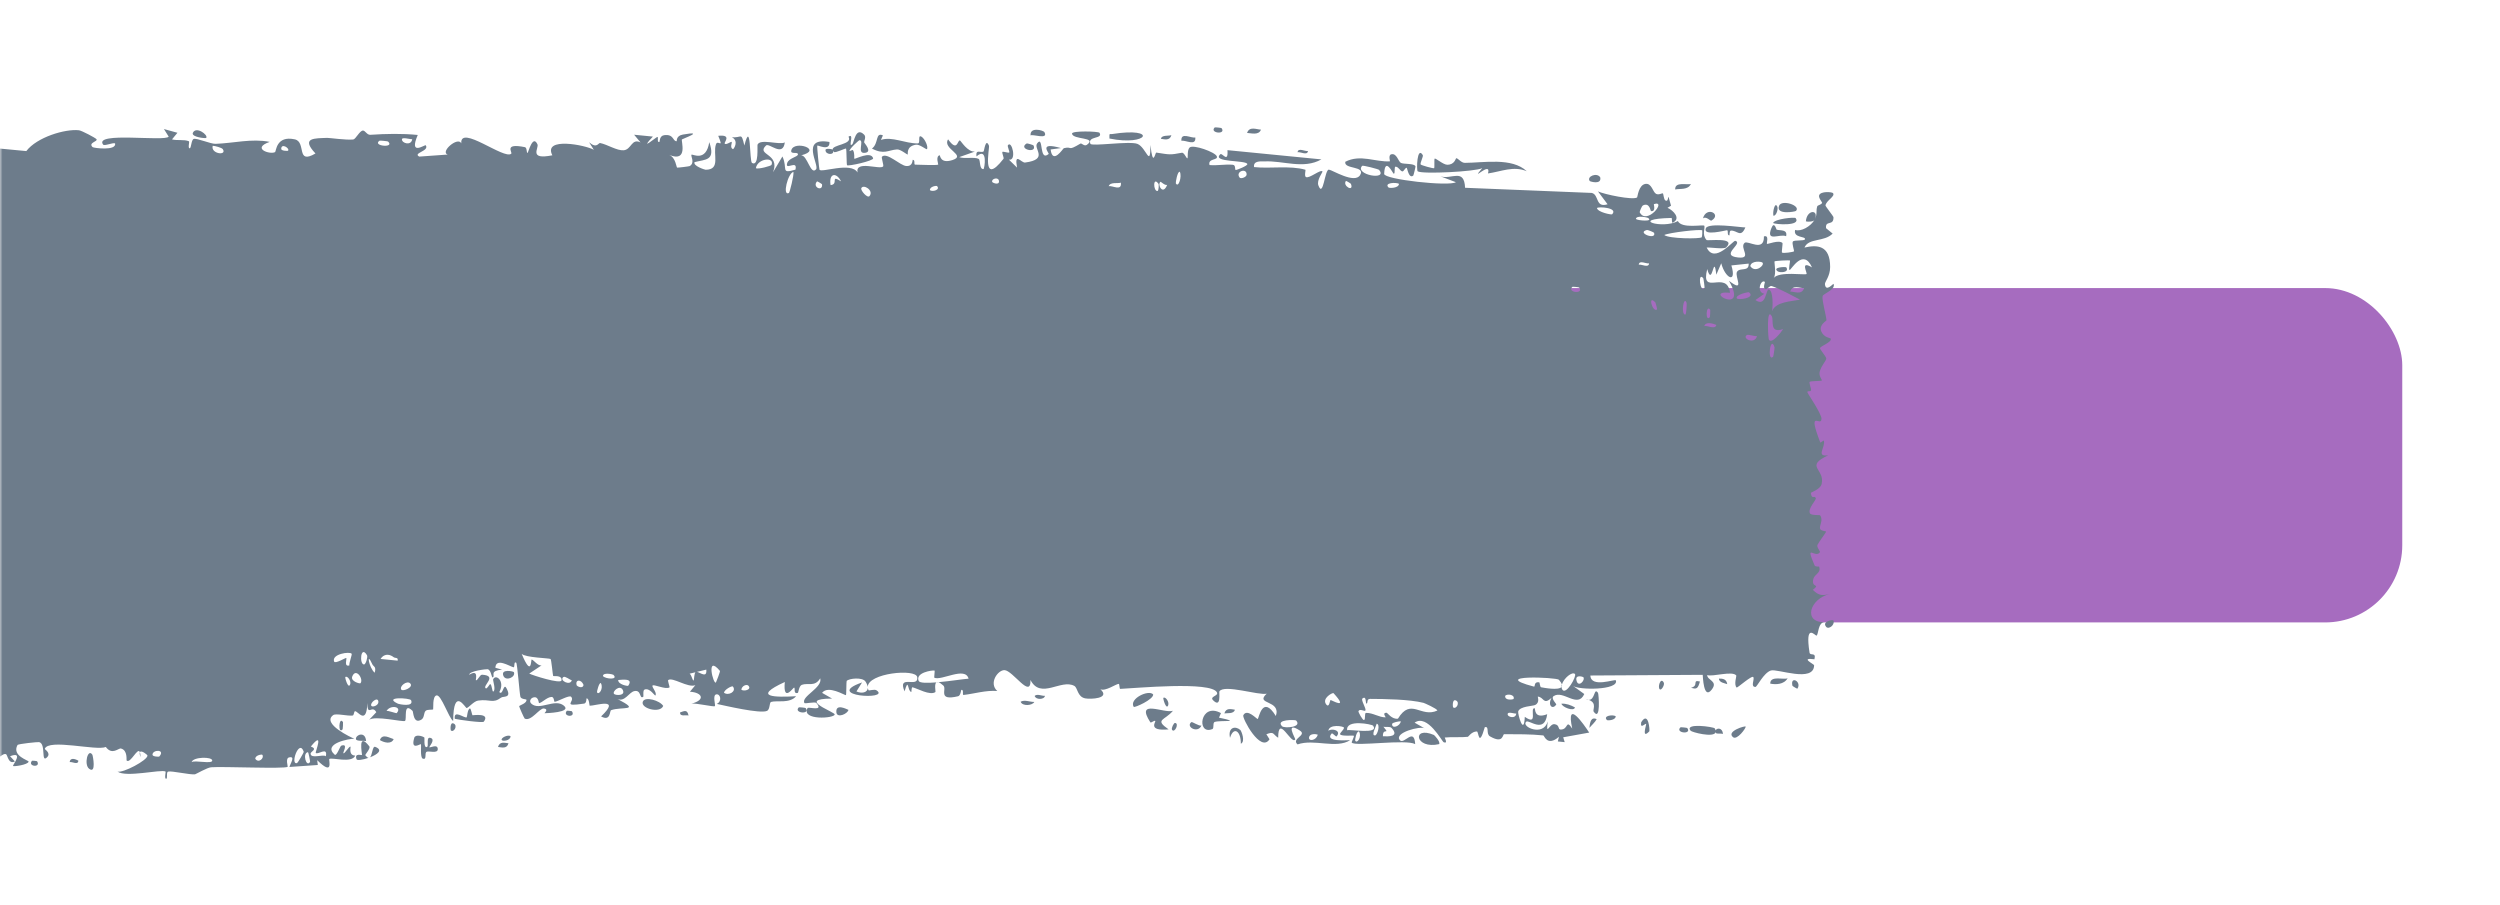
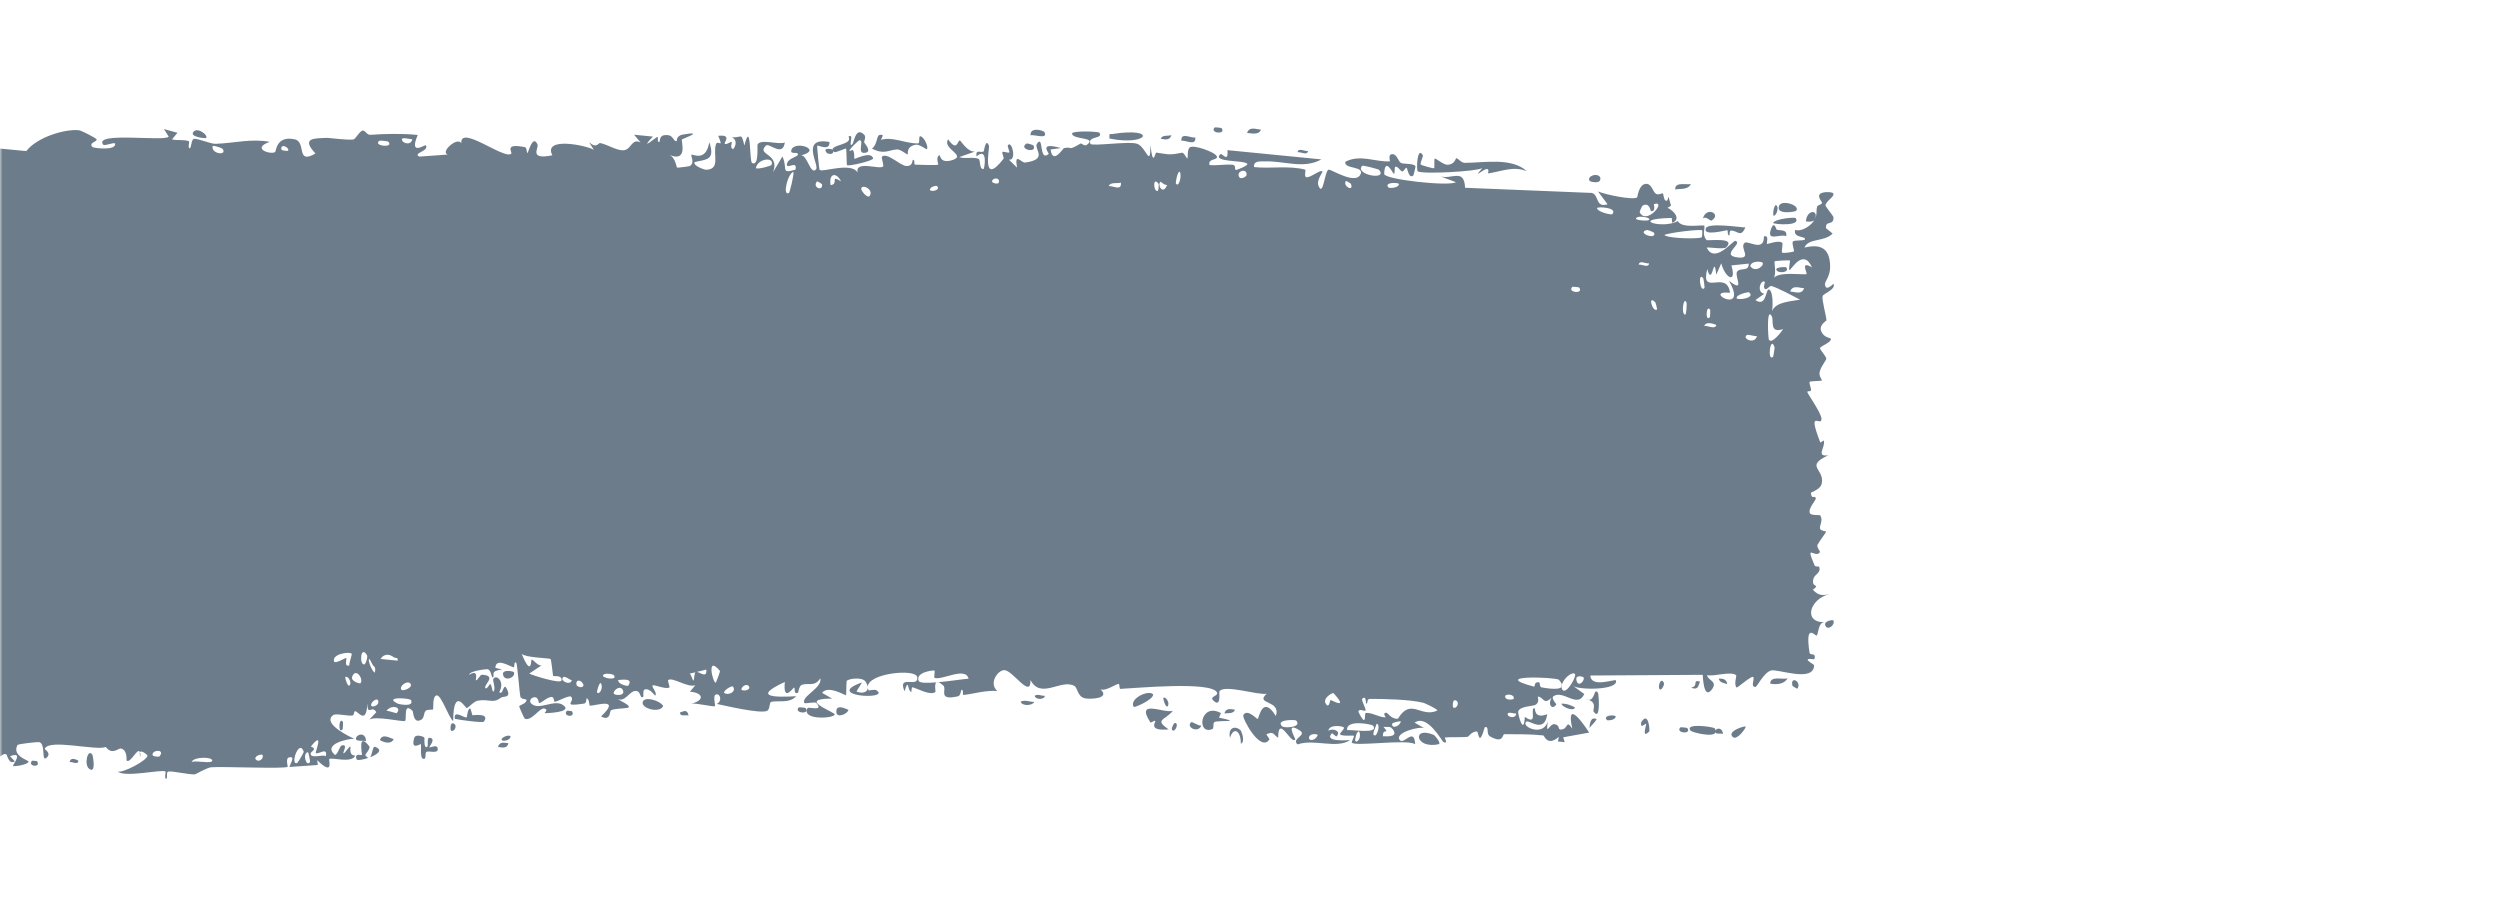
<svg xmlns="http://www.w3.org/2000/svg" width="486" height="176" viewBox="0 0 486 176" fill="none">
  <mask id="mask0_277_5972" style="mask-type:alpha" maskUnits="userSpaceOnUse" x="0" y="0" width="486" height="176">
    <rect width="486" height="176" rx="15" fill="white" />
  </mask>
  <g mask="url(#mask0_277_5972)">
-     <rect x="273" y="56" width="194" height="65" rx="15" fill="#A66CBF" />
    <path d="M-9.32 151.47C-9.075 151.306 -8.088 151.704 -7.661 151.635C-8.145 153.365 -10.205 152.064 -9.32 151.47ZM34.497 25.812C34.143 26.239 33.789 26.667 33.435 27.095C34.442 27.373 35.796 27.059 36.73 27.465C36.882 27.535 36.487 28.771 36.848 28.827C37.209 28.882 37.14 27.189 37.666 27.008C38.256 26.81 40.959 27.99 41.895 27.961C45.396 27.847 48.927 26.88 52.435 27.583C48.814 28.835 52.462 30.11 53.477 29.568C53.701 29.442 53.666 26.295 57.299 27.087C59.608 27.59 57.475 32.089 61.328 29.835C58.365 26.688 61.279 26.909 63.602 26.804C64.002 26.785 67.236 27.258 68.664 27.118C69.153 27.07 69.898 25.421 70.546 25.378C70.992 25.35 71.329 26.251 71.991 26.205C75.079 26.002 78.117 25.932 81.211 26.236C79.403 30.472 82.628 28.043 82.775 28.244C83.511 29.394 80.178 29.722 81.496 30.442C83.338 30.31 85.181 30.178 87.023 30.047C85.511 29.527 89.025 26.48 89.672 27.866C89.387 24.123 98.068 31.124 99.39 29.874C99.665 29.61 97.864 27.76 102.043 28.607C102.495 28.701 102.324 29.83 102.562 29.725C102.704 29.661 103.564 26.072 104.48 28.056C104.815 28.78 102.674 31.137 107.377 30.19C105.504 26.537 113.898 28.211 115.443 29.126C115.135 28.635 114.826 28.144 114.518 27.654C116.044 28.977 116.32 27.737 116.664 27.804C118.05 28.076 119.956 29.327 121.247 29.213C122.758 29.082 122.764 26.81 124.525 27.694C124.108 27.192 123.689 26.691 123.272 26.19C124.488 26.31 125.705 26.431 126.921 26.552C124.105 29.558 127.526 26.697 127.754 26.63C128.114 26.521 127.597 27.752 128.199 27.599C128.261 27.57 128.172 26.413 129.099 26.283C131.037 26.015 130.731 27.474 131.545 27.457C131.619 27.447 131.36 26.404 132.764 26.157C137.23 25.371 132.744 26.958 132.57 27.103C132.345 27.293 133.877 31.658 130.082 30.11C131.356 30.603 131.484 32.535 131.628 32.583C131.757 32.622 133.962 32.35 134.084 32.283C135.169 31.628 134.215 30.309 134.426 30.071C134.599 29.881 137.258 31.601 137.882 27.63C139.154 31.292 137.15 30.957 135.016 31.52C134.705 32.271 137.044 33.001 137.171 33C140.194 32.993 138.521 29.982 139.182 28.056C139.529 27.048 140.76 29.103 139.623 26.401C142.365 26.117 140.704 27.68 140.88 27.913C141.147 28.254 142.107 27.48 142.228 27.583C142.404 27.736 141.791 28.671 142.486 29C142.602 29.048 143.722 27.439 142.277 26.67C144.208 26.899 144.05 25.526 144.704 28.291C146.034 23.06 145.669 31.384 146.192 31.677C147.584 32.449 147.18 28.342 147.254 28.142C147.761 26.859 151.613 28.269 152.568 27.678C152.192 30.636 149.513 27.709 148.914 28.283C146.917 30.193 151.729 29.763 150.278 33.481C150.886 32.46 151.495 31.438 152.103 30.417C153.217 32.807 151.636 33.85 154.637 32.977C155.127 30.914 152.515 33.302 153.039 31.677C153.348 30.724 155.088 30.518 155.122 30.016C155.156 29.411 153.585 30.128 153.832 29.197C154.373 27.189 160.108 29.101 155.742 30.197C156.96 30.163 157.588 34.158 158.644 32.913C159.325 32.104 155.486 26.587 161.248 27.599C161.371 29.485 158.944 28.156 158.881 28.3C158.793 28.512 159.231 32.767 159.307 32.977C159.575 33.669 165.461 31.388 166.705 33.528C166.213 31.067 171.152 33.089 171.69 32.339C171.834 32.132 171.298 30.625 171.451 30.465C172.406 29.515 174.99 32.206 176.189 32.276C177.528 32.355 177.36 31.056 177.435 31.056C178.025 31.128 177.554 32.01 177.914 32.008C178.459 32.004 182.203 32.184 182.393 32C182.448 31.943 181.837 30.455 182.653 30.173C182.794 30.128 182.707 31.887 185.123 31.126C188.035 30.21 183.101 28.933 184.311 27.087C186.181 29.716 186.121 27.111 186.628 27.316C186.804 27.391 188.111 29.605 189.53 29.465C188.511 29.825 187.492 30.184 186.474 30.543C187.475 30.931 189.421 30.451 190.246 30.89C190.649 31.104 190.317 32.923 191.191 32.874C191.377 32.852 192.113 28.421 189.822 30.409C189.639 28.827 190.73 29.857 191.235 29.409C191.312 29.332 191.614 26.698 192.259 28.339C192.414 28.744 190.726 36.458 195.08 30.874C195.22 30.694 194.733 29.728 194.87 29.527C194.966 29.393 196.074 29.782 196.197 29.646C196.323 29.499 195.787 28.444 195.937 28.236C196.703 27.168 197.709 31.35 196.128 31.031C196.656 31.548 197.185 32.066 197.713 32.583C197.147 29.43 198.543 31.696 199.274 31.599C203.96 30.978 200.822 28.927 201.628 27.866C202.924 26.163 201.934 31.559 203.857 29.938C204.035 29.786 201.71 27.495 206.25 28.787C205.58 28.877 204.91 28.967 204.24 29.056C204.626 32.102 206.656 28.852 206.815 28.804C208.598 28.385 207.393 29.483 210.04 27.913C210.277 27.772 210.791 28.525 211.297 28.15C213.393 26.603 208.532 27.211 208.399 25.977C208.337 25.372 213.564 25.524 213.743 25.812C214.505 27.085 211.374 26.372 211.971 27.953C212.191 28.514 219.639 27.362 221.134 27.977C222.858 28.693 223.635 32.827 223.646 28.182C224.132 32.742 224.563 29.63 224.783 29.661C227.45 30.083 227.455 30.13 229.742 29.694C230.247 29.599 230.674 30.981 230.853 30.748C230.956 30.607 230.762 29.126 231.272 28.669C231.979 28.044 236.232 29.567 236.548 30.386C236.864 31.204 234.751 30.741 235.13 32.087C236.658 32.223 238.125 31.89 239.663 32.031C240.302 32.094 239.974 33.036 240.25 33.055C240.368 33.066 242.575 32.237 242.481 31.89C242.262 31.082 235.448 31.625 237.242 29.977C237.589 29.659 238.811 31.828 238.616 29.19C244.705 29.788 250.793 30.386 256.882 30.985C253.384 32.959 249.447 31.193 245.783 31.378C245.281 31.401 243.583 31.147 243.789 32.481C246.905 32.826 250.779 32.131 253.771 33C253.866 33.029 253.515 34.227 253.874 34.417C254.545 34.771 256.727 32.839 257.094 33.339C257.155 33.457 255.915 35.036 256.292 36.039C257.262 38.616 257.508 32.909 258.342 32.977C258.987 33.032 263.319 35.79 264.397 34.047C265.544 32.189 261.205 32.968 261.525 31.449C264.462 29.922 267.435 31.552 270.21 31.363C270.259 31.358 269.835 30.167 270.454 30C271.531 29.71 271.815 31.399 272.339 31.669C272.905 31.957 274.904 31.715 275.172 32.331C275.205 32.416 274.801 34.083 274.739 34.134C273.868 34.824 273.558 32.65 273.479 32.622C273.181 32.541 272.889 33.372 272.617 33.323C272.17 33.241 271.923 32.47 271.333 32.401C270.926 32.352 271.318 33.831 270.926 33.764C270.781 33.731 269.227 30.356 269.082 33.803C269.037 34.89 281.751 36.287 283.022 35.417C282.023 35.037 281.023 34.657 280.024 34.278C282.178 34.968 284.632 32.593 284.813 36.504C293.021 36.837 301.229 37.171 309.438 37.504C310.903 37.851 310.1 40.472 312.512 39.709C311.889 38.874 311.265 38.04 310.642 37.205C311.878 37.791 317.355 38.934 318.241 38.394C318.356 38.319 318.516 35.952 319.884 35.748C321.098 35.569 321.293 37.344 321.942 37.685C322.487 37.965 323.099 37.501 323.261 37.599C323.385 37.677 323.434 38.764 323.732 38.953C324.675 39.539 323.912 36.48 324.848 39.992C324.62 40.126 324.392 40.26 324.164 40.394C325.302 40.902 326.856 42.497 325.181 43.283C324.893 43.419 325.14 42.369 324.925 42.37C316.508 42.566 323.229 44.609 326.179 42.977C326.937 44.533 331.182 43.583 331.323 43.89C331.519 44.334 330.793 45.579 331.745 46.654C331.949 46.88 337.621 46.009 335.577 48.078C335.155 48.505 332.435 48.057 331.778 48.118C333.322 51.418 336.941 46.69 337.348 46.811C338.988 47.325 334.194 49.671 337.892 50.055C340.735 50.349 338.066 48.145 339.159 47.204C339.774 46.677 342.992 49.104 342.904 45.96C344.009 45.625 343.363 47.29 343.499 47.409C343.635 47.513 345.804 46.574 346.509 47.236C346.593 47.322 346.326 48.95 346.413 49.086C346.585 49.315 348.68 48.988 348.764 48.85C348.816 48.751 348.319 47.324 348.523 46.977C348.763 46.577 350.777 46.913 350.889 46.504C351.046 45.886 348.558 46.292 348.973 44.693C350.119 45.095 351.988 44.028 352.745 42.74C352.56 43.108 351.448 43.161 351.062 43.031C351.243 40.688 353.63 40.72 352.814 42.574C353.333 41.579 352.979 41.05 353.272 40.111C353.348 39.872 354.084 39.823 354.227 39.417C354.244 39.336 353.485 38.453 353.637 37.977C353.913 37.117 356.148 37.31 356.331 37.535C356.846 38.175 355.023 38.948 354.871 39.937C354.85 40.088 356.397 42.023 356.423 42.196C356.513 44.032 354.789 42.71 354.986 44.362C355.413 44.711 355.839 45.06 356.266 45.409C354.62 47.083 351.577 46.223 350.792 48.126C353.231 47.56 355.785 47.627 355.779 51.913C355.778 53.718 354.726 54.776 354.766 55.236C354.921 56.878 356.382 55.094 356.436 55.181C356.48 55.281 356.5 55.379 356.5 55.474C356.499 56.435 354.418 57.127 354.314 57.566C354.138 58.346 355.064 61.556 355.064 62.267C355.031 62.409 353.549 63.17 354.049 64.409C354.555 65.661 355.853 65.689 355.898 65.819C356.146 66.567 353.875 67.25 353.808 67.692C353.773 67.917 354.992 69.29 355.027 69.685C355.057 70.081 354.131 70.946 353.766 72.196C353.494 73.126 354.286 73.838 354.147 73.984C354.044 74.08 351.903 74.065 351.797 74.228C351.64 74.469 352.142 75.58 352.068 75.858C351.965 76.257 351.272 75.856 351.362 76.267C351.43 76.573 354.116 80.401 354.099 81.424C354.068 83.168 351.224 79.155 353.87 86.038C353.889 86.083 354.533 85.594 354.551 85.637C354.948 86.903 352.883 88.851 355.408 88.511C350.711 90.71 354.824 91.133 354.129 94.07C353.861 95.198 352.042 95.663 352.031 95.833C352.208 97.265 352.788 96.155 352.985 96.857C353.094 97.249 351.465 98.763 351.831 99.746C352.021 100.253 353.749 100.073 353.821 100.172C354.506 101.104 353.667 102.109 353.817 102.771C353.918 103.214 354.961 103.249 354.988 103.329C355.032 103.496 353.615 105.29 353.319 105.92C353.096 106.405 353.936 107.164 353.781 107.376C352.838 108.641 350.831 105.416 352.765 109.936C352.883 110.212 353.611 110.101 353.636 110.155C354.088 111.437 352.741 111.548 352.5 112.597C352.086 114.404 354.022 113.396 352.412 114.667C353.62 115.849 354.293 115.8 355.706 115.471C351.793 116.39 350.412 121.069 354.757 120.951C353.375 120.878 353.528 123.518 353.115 123.565C352.859 123.59 350.855 120.966 351.773 126.857C351.889 127.592 353.106 126.657 352.725 128.163C349.805 127.779 352.66 129.12 352.666 129.32C352.628 132.79 345.49 129.949 344.263 130.345C342.839 130.804 341.574 133.537 341.265 133.541C340.247 133.542 341.092 132.154 340.864 131.644C340.634 131.138 337.739 133.796 337.594 133.652C337.033 133.065 337.602 131.419 337.544 131.336C336.849 130.328 332.961 131.617 331.873 131.235C331.907 132.301 334.092 132.386 332.728 134.1C331.139 136.098 331.048 131.394 331.007 131.187C323.728 131.231 316.448 131.276 309.169 131.32C309.26 133.824 314.019 131.936 314.127 132.266C314.762 134.217 306.723 134.181 305.736 133.297C306.486 133.838 307.235 134.378 307.984 134.919C306.705 137.797 303.874 134.058 302.023 135.328C301.426 135.74 302.574 136.851 302.55 136.927C301.878 138.045 300.8 137.183 301.606 135.683C299.966 137.12 300.206 135.534 298.947 135.415C298.882 135.41 299.423 136.571 298.427 137.053C297.96 137.278 295.472 137.281 295.139 138.297C295.002 138.725 296.264 143.228 296.42 139.352C299.126 141.241 297.284 137.586 298.336 137.675C298.497 137.695 298.127 139.858 300.774 138.84C300.27 142.741 297.222 139.825 296.698 140.297C295.621 141.268 300.062 143.282 300.877 140.241C300.496 143.286 301.192 140.652 302.183 140.777C303.266 140.913 302.794 141.819 303.38 141.824C304.984 141.847 304.319 139.699 305.642 141.636C304.353 135.638 307.905 140.844 308.94 142.415C307.256 142.72 305.571 143.024 303.887 143.328C303.983 143.643 304.08 143.959 304.176 144.274C303.732 144.229 303.288 144.184 302.845 144.14C302.916 143.838 302.987 143.535 303.058 143.234C300.77 145.196 300.212 142.99 300.025 142.966C297.624 142.71 294.85 142.729 292.422 142.722C292.058 142.721 292.307 144.684 289.652 143.148C288.806 142.658 289.605 141.131 288.646 141.36C287.445 145.508 287.467 142.202 287.11 142.194C286.086 142.195 285.459 143.223 285.364 143.234C284.099 143.394 282.245 143.222 280.855 143.375C280.828 143.391 281.551 144.666 280.648 144.289C280.331 144.155 277.486 138.712 274.999 140.485C275.646 140.853 276.293 141.221 276.939 141.588C276.178 141.075 270.849 142.447 272.152 143.903C272.951 144.794 274.901 141.286 275.115 144.659C273.341 143.65 263.547 145.159 262.784 144.375C262.679 144.263 263.327 143.17 263.182 143.029C263.069 142.923 260.826 143.182 260.527 142.762C260.35 142.512 261.341 141.841 261.261 141.446C261.19 141.165 258.389 140.697 258.229 142.069C258.917 141.518 260.85 141.999 259.836 143.155C259.705 143.298 259.03 142.415 258.871 142.596C257.401 144.277 261.795 143.874 262.476 143.888C259.715 145.636 255.445 143.575 252.246 144.714C250.954 143.572 254.162 142.968 252.7 142.022C249.67 140.063 251.888 143.593 251.799 143.745C251.045 144.897 248.478 138.724 248.477 143.423C247.377 142.716 247.733 142.123 246.181 142.737C246.385 143.063 246.589 143.389 246.793 143.714C245.07 146.436 241.423 139.569 241.696 139.045C242.431 137.643 244.331 139.83 244.493 139.777C244.734 139.697 245.397 134.932 248.024 139.194C249.1 135.996 243.859 137.036 246.244 134.856C244.633 135.213 238.009 132.988 237.055 134.392C236.941 134.575 237.471 137.761 235.834 136.14C235.057 135.367 236.931 135.33 236.575 134.604C235.48 132.376 220.599 133.801 217.773 133.919C217.589 133.923 217.656 132.933 217.476 132.943C216.921 132.971 214.903 134.445 213.912 133.99C215.966 135.821 211.978 135.963 210.963 135.762C209.423 135.455 209.519 133.714 208.854 133.344C206.289 131.917 202.316 136.05 200.324 132.187C200.433 136.02 196.879 130.308 195.262 130.274C193.995 130.246 192.158 132.783 193.867 134.328C191.681 134.152 189.379 134.867 187.328 135.1C186.989 135.139 187.456 134.007 186.878 134.109C186.825 134.126 186.753 135.236 186.256 135.352C182.156 136.32 184.15 133.96 183.384 133.266C182.955 132.877 182.638 132.684 182.405 132.62C184.795 132.403 187.552 131.966 188.289 131.935C187.66 129.482 182.991 132.406 181.624 131.746C181.577 131.718 181.741 130.377 181.694 130.361L181.691 130.361C181.179 130.257 177.915 130.756 178.587 132.368C178.768 132.799 180.27 132.798 182.051 132.652C181.569 132.954 181.929 134.469 181.844 134.533C180.812 135.282 178.284 133.804 177.388 133.605C177.183 133.561 177.198 134.531 177.164 134.533C176.349 134.313 176.683 131.542 175.847 134.4C174.37 130.946 178.614 133.886 178.315 131.644C178.086 129.917 168.659 130.844 168.687 133.565C168.654 133.274 168.524 132.913 168.258 132.502C167.668 131.589 165.045 131.875 164.592 132.376C164.516 132.478 164.546 135.115 164.451 135.14C164.214 135.2 161.007 133.13 159.81 134.691C160.456 135.061 161.103 135.431 161.75 135.801C158.088 135.822 158.39 136.514 159.514 137.251L159.749 137.4C159.814 137.407 159.877 137.507 159.939 137.518C160.948 138.101 162.241 138.664 162.261 138.872C162.332 139.667 155.708 140.109 156.982 137.659C157.16 137.325 160.226 138.415 158.708 136.667C158.442 136.361 156.475 136.859 156.37 136.667C155.678 135.386 159.977 133.685 159.452 131.864C158.409 133.597 157.069 132.685 155.872 133.132C155.327 133.334 155.193 134.658 155.126 134.683C154.122 135.028 154.686 133.641 154.351 133.675C154.171 133.699 152.191 136.653 152.565 132.58C146.045 135.576 150.762 135.573 154.762 135.344C153.498 136.827 151.02 136.11 149.908 136.454C149.509 136.579 149.746 137.938 149.072 138.21C147.685 138.769 141.062 137.208 139.337 136.84C140.396 136.36 140.087 134.88 139.27 134.982C138.452 135.085 139.138 137.061 138.979 137.274C138.812 137.484 135.261 136.631 134.42 136.792C137.207 136.069 136.544 134.623 134.117 134.47C134.472 134.045 134.826 133.62 135.181 133.194C133.744 133.792 130.723 131.541 129.892 132.21C129.761 132.318 130.23 133.56 130.156 133.62C129.428 134.148 126.949 132.882 126.833 133.305C126.735 133.657 127.792 134.698 127.4 135.21C127.319 135.318 126.299 133.641 125.295 134.053C124.922 134.205 125.146 135.378 125.053 135.446C124.271 136.011 124.732 134.034 123.303 134.352C122.256 134.587 121.476 136.52 120.028 135.88C124.78 138.343 120.786 137.314 118.799 138.061C118.48 138.18 118.753 140.311 116.851 139.274C120.899 135.421 115.697 137.236 114.632 137.194C114.574 137.181 114.553 135.777 114.031 135.754C113.987 135.755 114.05 136.705 113.565 136.778C108.964 137.464 111.905 136.391 111.031 135.454C110.658 135.056 108.422 136.398 107.819 136.431C107.681 136.434 107.744 135.448 107.208 135.486C106.259 135.557 105.409 136.607 104.783 136.691C104.71 136.693 104.707 135.139 103.521 135.644C103.187 135.785 102.812 136.338 103.286 136.785C104.858 138.257 107.84 135.709 109.616 137.179C111.236 138.517 106.127 138.644 105.861 138.652C105.768 138.654 106.76 137.882 105.748 137.73C104.882 137.603 103.301 140.292 102.011 139.706C101.911 139.66 100.884 137.386 100.93 137.25C100.973 137.153 102.555 136.658 102.325 135.998C102.298 135.923 101.292 135.938 101.161 135.446C101 134.848 100.566 128.979 100.352 128.832C99.801 128.469 100.159 129.807 99.803 129.714C99.038 129.518 96.386 127.783 96.3 129.817C96.738 129.937 97.176 130.058 97.614 130.179C95.177 130.388 96.216 131.254 95.87 131.636C95.498 132.048 95.603 130.26 94.781 130.092C94.603 130.055 91.165 130.429 91.227 131.179C93.128 129.985 92.423 132.195 92.511 132.235C92.844 132.378 93.269 131.139 93.716 131.163C96.859 131.357 93.69 133.313 94.432 133.817C94.687 133.986 95.196 132.928 95.305 132.983C95.656 133.159 95.663 134.543 95.897 134.431C96.445 134.171 95.807 132.216 95.849 132.109C96.338 130.882 98.259 132.408 97.064 134.541C97.781 135.31 97.865 132.718 98.434 133.754C99.564 135.806 97.87 135.279 97.411 135.62C95.765 136.849 95.275 135.854 92.944 136.194C92.105 136.315 91.111 137.574 90.722 137.644C90.476 137.687 88.159 133.305 88.091 140.163C87.19 139.499 85.777 134.98 84.85 135.187C84.017 135.375 84.282 137.802 84.204 137.896C84.085 138.043 83.077 137.852 82.736 138.195C82.337 138.6 82.537 139.526 81.903 139.903C80.327 140.84 80.368 138.363 80.206 138.202C78.325 136.342 79.149 139.865 78.731 140.148C78.342 140.407 72.899 139.052 71.753 139.943C72.219 139.447 72.685 138.95 73.151 138.454C72.317 136.91 71.433 139.429 71.417 136.659C71.248 141.131 69.526 138.143 69.008 138.258C68.804 138.306 68.82 139.067 68.564 139.1C67.567 139.233 65.319 138.627 64.778 139.014C62.441 140.677 68.417 143.443 68.891 143.611C67.947 143.562 62.617 144.564 65.067 146.714C65.446 147.046 66.117 145.045 66.33 144.966C67.77 144.451 66.638 146.245 66.751 146.415C66.944 146.689 67.891 144.957 68.141 145.163C68.224 145.23 67.687 146.853 69.061 146.887C68.385 148.461 64.524 147.179 64.018 147.549C63.838 147.683 64.967 151.044 61.664 147.778C61.702 148.09 61.741 148.402 61.779 148.714C59.94 148.843 58.1 148.971 56.26 149.1C56.46 148.38 57.492 146.935 56.191 147.241C55.443 147.419 55.997 149.022 55.929 149.069C55.257 149.51 43.361 148.977 41.055 149.155C40.27 149.213 38.084 150.501 37.917 150.525C36.92 150.653 33.393 149.816 32.688 149.997C32.248 150.114 32.665 151.454 32.273 151.391C31.908 151.33 32.285 150.038 32.178 149.982C31.28 149.512 24.456 151.211 22.836 149.989C23.826 150.356 28.767 147.769 28.668 146.856C28.645 146.729 27.446 145.746 27.198 146.226C26.789 145.105 25.384 148.518 24.619 147.848C24.533 147.771 24.873 145.856 23.509 145.509C23.039 145.391 21.808 146.883 20.57 145.21C18.777 146.014 9.351 143.531 8.704 145.588C8.685 145.697 10.012 146.405 9.116 147.249C7.924 148.371 8.994 144.592 7.605 144.266C7.394 144.216 3.532 144.598 3.403 144.832C2.233 146.954 5.61 147.814 5.563 148.061C5.444 148.681 2.643 149.057 2.524 148.911C2.416 148.759 4.704 145.947 1.954 147.013C2.269 147.349 2.584 147.685 2.899 148.021C1.606 148.675 1.482 146.73 1.169 146.612C0.195 146.235 -0.859 149.189 -2.42 145.541C-2.833 144.573 -2.148 143.497 -2.199 143.352C-2.695 142.049 -3.328 145.535 -4.073 142.935C-4.129 142.741 -2.395 141.183 -5.427 141.179C-5.218 141.428 -5.009 141.678 -4.801 141.927C-5.228 142.484 -8.3 142.814 -8.713 142.683C-9.919 142.298 -8.867 140.508 -10.08 140.722C-9.302 143.175 -12.99 143.495 -12.778 141.384C-13.294 144.035 -16.426 141.99 -17.899 141.927C-18.828 141.889 -20.723 143.045 -21.02 142.911C-21.379 142.745 -21.27 140.936 -21.92 140.533C-22.105 140.419 -24.039 141.744 -25.736 139.871C-26.065 139.508 -26.756 136.442 -26.145 135.675C-25.098 134.363 -23.118 136.835 -23.143 135.022C-23.173 133.082 -25.84 134.235 -26.558 133.982C-29.87 132.811 -27.958 130.749 -28.043 130.124C-28.264 128.608 -30.073 128.654 -30.149 128.518C-30.462 127.912 -29.18 126.711 -29.16 125.785C-29.137 124.58 -30.882 122.405 -30.485 121.998C-29.917 121.421 -28.314 123.234 -28.212 123.148C-26.889 121.978 -28.703 119.194 -29.203 117.825C-29.355 117.405 -28.751 116.713 -28.876 116.589C-30.794 114.716 -29.281 120.503 -30.557 120.116C-31.694 119.772 -30.233 117.945 -30.273 117.841C-30.33 117.73 -31.691 117.63 -31.904 116.983C-32.009 116.658 -28.471 113.098 -28.619 111.502C-29.748 111.854 -30.877 112.206 -32.006 112.558C-32.094 110.478 -30.473 112.006 -30.303 111.794C-29.965 111.364 -30.907 110.31 -30.866 109.652C-30.844 109.232 -29.739 107.74 -30.738 107.124C-31.082 106.913 -31.803 108.37 -33.054 106.88C-28.7 104.976 -31.716 103.807 -31.845 103.07C-31.97 102.332 -29.892 100.598 -32.415 100.904C-32.524 96.854 -32.361 99.624 -31.643 98.912C-30.765 98.037 -32.795 96.703 -29.585 97.715C-29.768 95.819 -32.349 95.953 -32.485 95.802C-32.602 95.664 -32.029 94.732 -32.233 94.416C-34.652 90.752 -32.992 92.425 -33.692 90.085C-33.758 89.875 -36.039 89.009 -34.3 88.668C-31.129 88.049 -29.803 90.736 -29.27 84.991C-31.616 82.496 -34.457 86.203 -35.171 86.267C-36.262 86.357 -35.133 85.186 -35.267 84.858C-35.313 84.752 -36.253 84.848 -36.267 84.755C-36.937 80.374 -32.08 84.681 -30.551 83.92C-30.961 83.264 -31.37 82.607 -31.78 81.951C-31.224 81.925 -30.667 81.9 -30.111 81.873C-32.761 80.554 -30.206 81.374 -29.545 77.826C-29.397 77.029 -31.137 78.395 -29.151 76.18C-30.615 75.668 -30.149 74.945 -31.475 75.945C-31.44 74.522 -28.457 72.918 -27.28 72.189C-31.437 70.591 -29.066 75.806 -32.66 73.046C-33.326 74.806 -31.612 74.465 -31.751 74.755C-32.253 75.8 -33.429 74.141 -34.849 77.802C-35.08 78.403 -34.102 80.253 -35.549 80.164C-35.709 80.152 -36.63 78.574 -36.619 78.456C-36.497 77.218 -35.584 77.681 -35.546 77.164C-35.511 76.676 -36.527 76.969 -36.532 76.834C-36.563 75.283 -35.683 76.241 -35.81 75.755C-36.087 74.699 -39.749 71.36 -34.97 72.338C-38.939 74.092 -35.478 74.051 -33.933 73.377C-33.538 73.208 -33.438 72.282 -32.877 71.96C-32.154 71.544 -31.308 71.988 -30.934 71.819C-30.532 71.631 -32.817 69.44 -29.513 70.094C-31.194 67.915 -34.165 70.238 -35.817 68.708C-39.15 65.617 -33.494 64.952 -32.904 64.653C-32.747 64.571 -33.273 63.321 -33.169 63.243C-32.998 63.126 -29.788 63.704 -29.471 62.669C-29.155 61.634 -30.646 62.716 -30.745 61.637C-30.811 60.91 -26.94 59.622 -29.036 59.125C-30.481 58.785 -33.145 61.705 -33.594 58.567C-31.469 58.307 -29.344 58.047 -27.219 57.787C-28.382 56.593 -29.545 55.398 -30.708 54.204C-28.323 53.825 -26.261 55.174 -23.995 53.464C-29.439 49.638 -22.228 50.41 -22.148 49.944C-22.123 49.665 -24.264 46.561 -24.609 45.992C-22.77 44.835 -17.297 44.25 -20.026 40.728L-20.257 40.45C-19.613 41.113 -18.221 39.101 -18.24 38.944C-18.429 37.251 -21.664 38.349 -21.137 36.819C-20.525 35.043 -19.667 37.452 -18.727 37.26C-13.899 36.257 -15.223 27.412 -10.382 28.812C-10.478 28.497 -10.575 28.181 -10.671 27.866C-5.409 28.368 -0.147 28.869 5.115 29.37C7.174 26.669 12.654 25.025 15.345 25.323C15.888 25.382 18.547 26.799 18.748 27.048C19.118 27.524 17.076 27.706 17.999 28.599C18.196 28.782 22.698 29.377 22.376 27.866C21.871 27.691 20.292 28.451 20.033 28.095C18.217 25.554 32.1 27.583 32.791 26.56C32.484 26.069 32.177 25.578 31.869 25.087C32.745 25.328 33.621 25.57 34.497 25.812ZM-5.768 147.187C-6.293 148.703 -7.612 147.564 -8.391 147.989C-9.467 148.586 -11.295 154.425 -10.508 148.572C-8.928 148.111 -7.348 147.649 -5.768 147.187ZM17.326 149.446C16.267 148.632 17.088 145.364 17.956 146.722C18.052 146.876 18.759 150.542 17.326 149.446ZM6.218 147.895C6.265 147.852 7.176 147.938 7.21 147.989C8.031 149.302 5.271 149.033 6.218 147.895ZM59.878 146.218C58.711 146.359 59.556 149.33 60.281 148.108C60.327 148.03 59.955 146.213 59.878 146.218ZM59.048 146.139C58.141 143.479 56.315 148.871 57.767 148.328C57.908 148.271 59.09 146.268 59.048 146.139ZM13.549 148.147C13.668 147.128 14.761 147.619 15.228 147.863C15.215 148.795 14.007 148.033 13.549 148.147ZM41.26 147.863C41.306 147.062 37.508 147.107 37.249 148.163C37.849 147.715 41.216 148.584 41.26 147.863ZM51.002 146.737C50.904 146.6 49.594 146.81 49.632 147.517C50.273 148.445 51.436 147.365 51.002 146.737ZM70.365 146.785C70.436 146.608 69.454 142.106 71.783 145.069C72.125 145.503 70.904 146.679 71.025 146.84C71.28 147.155 71.481 147.302 71.643 147.328C70.558 147.701 69.431 147.877 69.322 147.604C68.812 146.317 70.327 146.857 70.365 146.785ZM80.531 143.431C80.755 142.697 82.182 143.089 82.507 143.392C82.562 143.454 82.32 145.377 82.962 145.234C83.478 145.114 82.707 143.139 83.712 143.454C84.728 143.772 83.371 145.181 83.46 145.281C83.581 145.411 85.149 144.526 85.101 145.675C85.064 146.526 83.381 145.95 82.965 146.131C82.432 146.364 83.078 147.782 82.188 147.478C81.629 147.287 81.938 144.796 81.82 144.667C81.721 144.566 79.765 146.001 80.534 143.439C80.533 143.436 80.532 143.433 80.531 143.431ZM-4.409 146.84C-4.42 146.027 -2.794 145.972 -2.706 146.092C-2.155 146.861 -3.79 147.848 -4.409 146.84ZM71.936 147.218C72.39 146.748 72.4 144.978 72.942 145.187C74.553 145.812 73.368 146.671 71.936 147.218ZM27.198 146.226C27.266 146.412 27.309 146.702 27.314 147.179C27.136 146.658 27.12 146.377 27.198 146.226ZM30.957 147.076C32.245 145.625 29.627 145.683 29.644 146.722C29.651 147.114 30.905 147.134 30.957 147.076ZM61.375 146.36C61.26 146.213 63.087 141.836 60.43 145.123C61.848 145.64 60.353 146.117 60.374 146.501C60.432 147.605 62.815 146.545 63.343 147.022C63.756 145.047 61.764 146.828 61.378 146.36L61.375 146.36ZM96.814 145.21C97.136 144.053 98.161 144.425 98.853 144.493C98.53 145.65 97.505 145.278 96.814 145.21ZM279.772 144.659C275.034 145.729 274.42 141.017 278.755 142.879C278.84 142.918 280.059 144.182 279.772 144.659ZM239.114 143.439C238.668 141.385 240.145 141.055 241.115 141.903C241.335 142.095 242.147 144.174 241.22 144.58C241.249 142.092 239.816 141.141 239.114 143.439ZM73.853 143.871C74.322 142.503 75.766 143.477 76.526 143.683C76.062 144.81 74.525 144.3 73.853 143.871ZM264.204 142.202C263.705 142.047 263.368 143.832 263.454 143.982C263.84 144.663 264.773 143.219 264.204 142.202ZM69.191 143.659C69.124 142.841 71.037 142.053 71.17 144.076C70.76 143.93 69.238 144.172 69.191 143.659ZM97.549 143.879C97.253 143.463 98.79 142.719 99.255 143.131C99.218 144.002 97.743 144.15 97.549 143.879ZM256.165 142.809C255.718 142.654 254.601 142.606 254.478 143.328C254.324 144.231 255.961 143.923 256.165 142.809ZM336.921 143.32C335.46 142.188 339.302 141.021 339.363 141.25C339.418 141.576 337.69 143.911 336.921 143.32ZM268.931 141.281C270.341 142.98 268.776 141.335 268.837 143.123C269.786 143.188 272.146 143.276 270.523 141.518C270.207 141.177 269.373 141.397 268.931 141.281ZM267.63 140.683C267.479 141.262 266.463 143.089 267.341 142.958C267.747 142.895 268.402 140.865 267.63 140.683ZM328.644 142.045C327.38 140.462 333.174 141.311 333.341 141.588C333.429 141.734 333.486 141.873 333.519 141.989C333.732 141.488 334.826 141.398 334.953 142.667C334.625 142.562 333.73 142.674 333.625 142.533C333.58 142.473 333.546 142.417 333.523 142.36C333.137 143.462 328.886 142.345 328.644 142.045ZM319.044 140.415C320.49 138.079 320.746 142.051 320.621 142.179C319.047 143.804 320.074 140.875 320.025 140.737C319.914 140.511 318.798 141.868 319.049 140.415C319.047 140.415 319.046 140.415 319.044 140.415ZM326.676 141.392C326.735 141.34 327.95 141.463 328 141.526C328.994 142.86 325.56 142.518 326.676 141.392ZM87.633 141.982C87.585 141.927 87.428 140.303 88.194 140.652C89.063 141.047 88.21 142.507 87.633 141.982ZM266.936 141.076C266.732 140.8 261.579 139.759 261.889 141.966C262.328 141.706 268.186 142.841 266.936 141.076ZM228.407 140.541C229.316 140.558 228.325 142.639 227.84 141.863C227.661 141.575 228.178 140.538 228.407 140.541ZM66.611 141.77C65.668 142.912 65.863 139.077 66.682 140.392C66.713 140.45 66.648 141.725 66.611 141.77ZM235.67 141.737C232.535 142.999 233.277 136.4 237.354 138.628C237.226 138.922 237.098 139.216 236.971 139.51C241.676 140.5 237.293 139.974 236.141 140.344C235.703 140.484 236.07 141.586 235.673 141.745C235.672 141.743 235.671 141.74 235.67 141.737ZM223.626 140.415C220.606 135.731 226.371 138.781 228.024 138.171C226.422 140.105 224.335 139.813 227.173 141.793C223.024 142.176 224.75 140.311 224.585 140.155C224.389 139.982 223.755 140.616 223.626 140.415ZM231.591 140.384C231.765 140.247 233.081 141.201 233.555 141.045C232.892 142.645 230.433 141.313 231.591 140.384ZM308.98 141.502C309.089 140.248 309.359 139.325 310.397 139.793C310.076 140.423 309.413 140.965 308.98 141.502ZM251.962 140.061C251.81 139.907 247.878 139.803 249.236 141.187C249.646 141.604 253.223 141.427 251.962 140.061ZM-6.766 140.588C-7.48 140.498 -8.904 140.026 -8.468 141.344C-8.42 141.456 -6.768 141.328 -6.766 140.588ZM272.32 140.218C271.991 140.205 270.655 140.441 270.626 140.737C270.536 141.763 272.177 141.199 272.32 140.218ZM-10.372 139.305C-10.468 139.175 -12.649 139.406 -12.409 140.014C-11.953 141.164 -10.049 139.753 -10.372 139.305ZM91.356 137.714C91.539 137.668 91.781 139.03 91.844 139.045C91.994 139.064 95.333 138.541 94.057 140.289C93.843 140.582 89.038 139.91 88.412 139.737C88.171 137.869 90.223 139.646 90.723 139.454C90.811 139.418 90.868 137.853 91.356 137.722C91.356 137.719 91.356 137.717 91.356 137.714ZM312.392 139.982C311.555 139.141 313.516 138.863 314.095 139.234C314.101 140.033 312.514 140.105 312.392 139.982ZM265.654 136.777C265.407 136.8 265.701 135.164 264.871 135.777C264.477 136.068 265.69 137.803 265.419 138.14C265.245 138.35 264.363 137.7 264.082 138.242C264.003 138.416 264.901 140.043 265.161 139.974C265.531 139.88 265.173 138.597 265.576 138.588C266.915 138.561 268.102 139.476 269.357 139.454C269.47 139.449 268.592 138.544 269.559 138.557C269.708 138.557 270.606 139.906 271.763 139.706C274.317 135.528 276.192 139.631 279.434 138.124C279.311 137.731 276.887 136.675 276.744 136.636C274.034 135.949 269.181 135.873 266.343 135.864C265.615 135.861 265.968 136.745 265.654 136.777ZM-6.386 139.683C-6.726 138.047 -7.922 139.083 -8.685 138.998C-8.417 140.473 -7.132 139.32 -6.386 139.683ZM294.759 138.714C294.376 138.777 293.19 138.285 293.092 138.777C292.966 139.421 294.678 139.826 294.759 138.714ZM110.193 138.179C110.23 138.134 111.151 138.222 111.186 138.274C112.008 139.586 109.248 139.317 110.193 138.179ZM132.212 138.494C132.91 138.292 133.614 137.781 133.849 139.108C133.404 138.904 132.131 139.418 132.212 138.494ZM162.588 138.454C162.444 136.716 164.545 137.842 164.941 137.998C164.794 138.771 162.694 139.707 162.588 138.454ZM308.828 136.045C310.112 136.148 309.842 133.515 310.657 134.706C310.79 134.908 311.22 140.39 309.809 138.336C309.555 137.967 310.548 136.664 308.828 136.045ZM238.018 138.683C238.344 137.533 239.365 137.874 240.055 137.966C239.9 138.82 238.508 138.601 238.018 138.683ZM-14.314 137.989C-14.917 136.366 -17.7 137.571 -17.012 138.644C-16.912 138.783 -14.705 137.928 -14.314 137.989ZM77.117 138.628C78.262 137.35 75.891 136.953 75.143 138.202C75.482 138.121 77.035 138.71 77.117 138.628ZM155.291 137.51C155.346 137.458 156.561 137.581 156.615 137.644C157.609 138.978 154.175 138.636 155.291 137.51ZM124.971 136.384C125.408 135.332 128.285 136.18 128.93 137.234C128.309 138.772 124.429 137.698 124.971 136.384ZM303.544 136.793C304.46 136.739 305.329 137.063 306.171 137.518C305.993 138.403 303.641 137.455 303.544 136.793ZM283.035 136.171C282.267 135.821 282.426 137.445 282.474 137.494C283.051 138.02 283.904 136.566 283.035 136.171ZM-7.264 137.274C-7.53 135.809 -8.821 136.944 -9.564 136.596C-9.349 137.752 -7.862 137.427 -7.264 137.274ZM220.393 137.415C219.428 135.827 223.353 133.983 224.18 135.006C224.24 135.987 220.536 137.631 220.393 137.415ZM226.153 135.675C226.522 135.325 227.382 136.457 227.079 137.148C226.691 138.032 226.058 135.776 226.153 135.675ZM73.562 136.431C73.484 135.283 71.837 136.668 72.187 137.21C72.408 137.555 73.608 137.144 73.562 136.431ZM259.24 134.754C259.079 134.579 256.91 135.756 257.806 136.927C258.427 137.74 258.527 136.081 258.673 136.076C258.836 136.082 262.317 138.112 259.24 134.754ZM198.409 136.415C199.227 135.974 200.216 136.486 201.072 136.454C200.723 137.164 198.757 137.358 198.409 136.415ZM79.917 136.124C79.718 135.66 74.306 135.38 77.381 136.809C77.56 136.889 80.52 137.53 79.917 136.124ZM308.263 135.864C308.478 135.909 308.665 135.986 308.828 136.045C308.666 136.032 308.479 135.978 308.263 135.864ZM294.241 135.872C294.537 135.037 293.048 134.813 292.608 135.258C292.474 136.277 294.196 135.989 294.241 135.872ZM201.138 135.289C201.631 134.811 202.527 135.322 203.138 135.266C203.034 136.042 201.351 136.078 201.138 135.289ZM166.493 134.415C167.473 134.877 168.679 134.664 168.697 133.714C168.718 133.863 168.765 134.02 168.844 134.179C168.923 134.336 169.973 133.894 170.429 134.218C173.159 136.144 159.887 135.35 167.579 132.667C167.217 133.25 166.855 133.833 166.493 134.415ZM121.079 134.148C120.523 132.991 118.966 134.44 119.37 134.896C119.652 135.208 121.636 135.312 121.079 134.148ZM142.476 133.462C142.308 133.257 140.789 134.066 140.75 134.675C141.624 135.317 143.233 134.421 142.476 133.462ZM116.805 132.793C116.456 132.62 116.011 134.482 116.052 134.565C116.406 135.245 117.391 133.831 116.805 132.793ZM306.168 131.022C305.649 130.488 303.993 131.837 303.633 133.069C303.566 132.83 303.385 132.52 303.054 132.148L303.057 132.148C302.609 131.65 289.23 131.107 298.204 133.479C298.485 133.555 298.102 132.449 299.245 132.644C299.321 132.659 299.359 133.561 299.592 133.605C300.13 133.7 302.989 134.267 303.564 133.541C303.568 133.708 303.606 133.868 303.685 134.014C304.39 135.314 306.57 131.434 306.168 131.022ZM145.49 133.297C145.184 132.963 144.216 133.28 144.115 134.076C144.596 134.467 146.2 134.077 145.49 133.297ZM79.749 132.857C79.126 132.202 77.547 133.425 78.023 134.076C78.316 134.477 80.468 133.609 79.749 132.857ZM322.712 134.037C322.142 133.769 322.812 131.464 323.439 132.714C323.637 133.111 323.031 134.183 322.712 134.037ZM348.45 133.32C347.964 131.277 350.34 132.478 349.414 133.88C349.369 133.926 348.485 133.398 348.45 133.32ZM328.736 133.698C330.35 133.306 328.853 132.077 330.465 132.486C330.078 133.877 329.826 134.042 328.736 133.698ZM113.444 133.155C112.997 131.977 111.743 132.064 112.116 133.25C112.154 133.361 113.261 134.025 113.444 133.155ZM303.633 133.069C303.692 133.28 303.662 133.416 303.564 133.541C303.559 133.384 303.584 133.235 303.633 133.069ZM122.118 133.313C123.214 131.788 120.966 132.142 120.178 132.194C120.133 133.074 122.041 133.416 122.118 133.313ZM68.055 133.092C68.356 132.402 67.498 131.271 67.129 131.62C67.031 131.714 67.666 133.981 68.055 133.092ZM347.521 131.84C346.806 133.107 345.175 133.104 344.133 132.896C344.114 131.227 346.85 132.232 347.521 131.84ZM334.166 131.919C334.77 131.921 335.621 131.92 335.778 132.998C335.373 132.833 334.153 132.71 334.166 131.919ZM307.808 131.644C307.758 131.576 306.243 131.078 306.449 132.194C306.752 133.832 308.235 132.251 307.808 131.644ZM70.072 132.824C70.75 132.055 69.19 129.692 68.475 131.518C68.108 132.453 69.958 132.953 70.072 132.824ZM111.16 132.242C110.748 132.149 109.846 131.384 109.528 131.612C108.634 132.259 110.85 133.41 111.16 132.242ZM139.962 130.431C137.143 127.063 138.679 133.207 139.179 132.667C139.25 132.587 140.031 130.51 139.962 130.431ZM-20.027 132.305C-19.909 131.606 -21.053 130.96 -21.308 131.258C-21.707 131.726 -20.22 133.421 -20.027 132.305ZM182.405 132.62C182.286 132.631 182.168 132.642 182.051 132.652C182.138 132.597 182.254 132.579 182.405 132.62ZM101.409 127.101C103.393 131.856 103.185 128.19 103.357 128.21C103.73 128.262 104.596 129.547 105.298 129.336C104.494 129.872 103.689 130.407 102.885 130.943C103.52 131.286 109.038 133.036 109.154 132.266C109.32 131.168 107.584 131.512 107.533 131.415C107.46 131.277 107.189 128.229 107.028 128.109C106.763 127.923 102.15 127.859 101.409 127.101ZM134.067 130.958C134.521 131.321 134.65 132.531 134.86 132.242C134.932 132.143 134.944 130.989 135.189 130.691C134.815 130.78 134.441 130.869 134.067 130.958ZM97.856 131.376C97.295 129.966 99.813 130.501 99.894 130.659C100.324 131.615 98.316 132.527 97.856 131.376ZM119.225 131.171C119.129 131.088 117.2 130.649 117.215 131.431C117.726 132.027 120.312 132.201 119.225 131.171ZM135.491 130.612C136.171 130.747 137.455 131.908 137.308 130.171L137.305 130.171C136.7 130.318 136.096 130.466 135.491 130.612ZM72.393 129.155C71.133 126.388 71.73 129.885 72.845 130.778C73.183 129.535 72.599 129.606 72.393 129.155ZM68.363 127.093C68.013 126.595 64.403 127.141 64.954 128.605C65.151 129.125 67.226 127.81 67.321 127.911C67.466 128.062 66.804 129.681 67.911 129.361C67.847 128.812 68.482 127.261 68.363 127.093ZM71.351 127.384C70.1 125.28 69.818 129.16 70.759 129.171C71.126 129.178 71.529 127.688 71.351 127.384ZM76.461 127.715C76.011 127.347 74.812 126.81 73.985 128.101C75.091 128.211 76.198 128.321 77.304 128.431C77.431 127.7 76.855 128.038 76.458 127.715L76.461 127.715ZM355.039 121.896C354.045 120.795 356.336 120.373 356.433 120.644C356.72 121.541 355.484 122.387 355.039 121.896ZM-29.074 95.999C-29.35 95.561 -29.531 94.117 -30.139 94.873C-29.527 95.939 -28.916 97.004 -28.305 98.07C-27.829 95.628 -28.772 96.483 -29.074 95.999ZM-31.409 87.077C-31.325 87.007 -31.793 83.268 -30.679 85.771C-29.925 87.463 -34.025 89.112 -34.766 87.447C-33.948 86.674 -32.153 87.559 -31.409 87.077ZM-38.593 70.826C-38.64 70.527 -37.082 70.088 -36.901 70.299C-35.955 71.411 -38.337 72.43 -38.593 70.826ZM-33.622 71.542C-34.352 70.813 -32.734 70.344 -32.252 70.763C-32.205 71.462 -33.509 71.648 -33.622 71.542ZM344.972 67.519C344.181 64.968 343.474 70.46 344.69 69.354C344.748 69.302 345.005 67.644 344.972 67.519ZM-38.439 67.819C-38.484 67.121 -37.181 66.933 -37.069 67.039C-36.339 67.768 -37.957 68.238 -38.439 67.819ZM344.415 61.441C343.365 59.605 343.735 65.762 343.866 66.015C344.407 66.996 346.26 64.577 346.639 63.976C343.865 64.9 344.91 62.306 344.415 61.441ZM341.563 65.338C341.078 65.42 339.85 64.951 339.572 65.141C338.598 65.798 341.087 67.056 341.563 65.338ZM333.659 63.165C333.135 62.944 331.578 62.416 331.316 63.385C331.888 63.209 333.438 64.162 333.659 63.165ZM332.474 60.259C331.655 58.943 331.458 62.78 332.402 61.637C332.439 61.591 332.504 60.332 332.474 60.259ZM327.871 58.873C327.334 57.348 326.721 61.065 327.592 61.165C327.85 61.185 327.928 59.048 327.871 58.873ZM343.101 54.811C342.332 54.156 341.341 56.817 342.982 57.109C342.406 57.516 341.83 57.923 341.253 58.33C343.404 59.822 343.246 56.131 343.863 56.283C344.726 56.501 344.658 59.546 344.484 60.503C345.192 58.637 348.198 58.606 349.936 58.251C348.409 57.468 345.931 56.11 344.424 55.613C343.994 55.471 343.577 56.305 343.21 56.212C342.622 56.058 343.144 54.855 343.104 54.811L343.101 54.811ZM321.821 58.819C320.243 57.089 321.241 60.823 322.133 60.157C322.171 60.106 321.861 58.863 321.821 58.819ZM-39.98 58.85C-40.076 58.698 -39.836 55.197 -39.163 55.693C-37.054 57.253 -38.587 59.321 -34.175 56.181C-36.028 58.404 -34.277 57.78 -34.639 58.677C-34.929 59.386 -36.017 58.799 -35.385 60.228C-36.216 58.672 -39.824 59.102 -39.984 58.85L-39.98 58.85ZM333.652 53.401C333.126 48.871 332.919 56.062 331.884 52.307C330.506 57.759 335.691 52.308 336.318 56.913C330.688 56.378 340.039 61.476 336.108 54.582C339.347 57.084 337.169 53.728 337.669 52.85C338.204 51.914 340.035 52.931 339.942 51.244L339.939 51.244C338.819 51.362 337.699 51.48 336.579 51.598C337.676 55.238 335.386 54.147 334.609 51.181C334.29 51.921 333.972 52.661 333.652 53.401ZM339.992 56.819C339.878 56.736 337.446 57.246 337.603 57.976C337.928 58.442 341.386 57.883 339.992 56.819ZM350.717 56.024C349.842 56.015 348.488 55.304 348.012 56.677C348.887 56.686 350.24 57.397 350.717 56.024ZM306.99 55.89C306.941 55.827 305.721 55.711 305.666 55.764C304.551 56.89 307.983 57.224 306.99 55.89ZM331.115 54.086C329.982 52.703 330.518 57.108 331.357 55.96C331.406 55.891 331.168 54.149 331.115 54.086ZM-37.453 55.157C-37.377 54.078 -34.319 54.836 -33.775 54.826C-34.084 55.83 -37.54 56.395 -37.453 55.157ZM352.256 51.983C350.516 48.103 348.155 52.582 347.895 52.487C347.637 52.388 348.04 50.691 347.981 50.646C347.846 50.551 345.104 50.693 344.972 50.811C344.877 50.903 345.373 53.288 344.807 54.039C345.911 52.685 350.923 53.531 351.187 53.268C351.388 53.057 349.869 50.552 352.253 51.983L352.256 51.983ZM345.545 52.724C344.512 51.898 347.159 51.849 347.247 51.968C347.932 52.968 346.01 53.093 345.545 52.724ZM342.624 51.047C342.404 50.823 340.425 50.62 340.256 51.732C341.193 53.175 343.122 51.569 342.624 51.047ZM320.584 51.196C320.07 51.339 318.655 50.484 318.573 51.456C319.088 51.314 320.503 52.169 320.584 51.196ZM-27.013 46.669C-27.867 45.855 -25.887 45.523 -25.309 45.913C-25.278 46.562 -26.94 46.739 -27.013 46.669ZM330.924 44.787C330.619 44.492 324.405 45.229 323.533 45.685C324.386 46.42 330.54 46.477 330.823 46.118C330.905 46.011 330.963 44.836 330.924 44.787ZM344.362 44.338C344.932 42.907 345.304 44.624 345.376 44.646C346.081 44.865 347.541 44.542 347.221 45.921C345.977 45.365 343.228 47.182 344.362 44.338ZM320.143 44.717C318.033 45.248 322.085 46.756 321.554 45.26C321.519 45.169 320.362 44.662 320.143 44.717ZM331.618 44.37C332.084 43.213 338.299 44.21 339.297 44.212C338.403 46.346 337.683 44.726 336.482 44.834C336.159 44.866 336.244 45.752 336.21 45.756C335.649 45.797 336.069 44.772 335.723 44.756C335.503 44.749 330.963 46 331.618 44.37ZM344.688 43.347C345.035 42.526 348.916 42.175 349.072 42.394C350.24 44.016 344.991 43.633 344.688 43.347ZM331.048 42.473C331.716 39.992 334.803 41.653 332.69 42.89C332.489 43.002 331.634 41.927 331.048 42.473ZM320.367 42.355C320.263 42.282 318.065 41.786 318.024 42.574C318.342 42.881 321.549 43.157 320.367 42.355ZM318.755 41.26C320.105 43.944 324.171 38.803 321.508 39.685C321.455 39.704 321.971 41.224 320.939 41.031C320.854 41.013 320.693 39.303 319.397 39.929C319.134 40.058 318.726 41.189 318.755 41.26ZM344.759 41.961C344.55 41.239 345.054 39.096 345.509 40.181C345.704 40.649 345.34 41.936 344.759 41.961ZM313.392 41.661C314.67 40.362 310.658 40.116 310.451 40.448C310.58 41.258 313.264 41.788 313.392 41.661ZM-24.056 40.913C-25.295 42.185 -29.139 35.512 -25.012 36.638L-25.015 36.638C-23.94 36.932 -24.604 38.011 -24.555 38.047C-22.263 39.635 -22.871 37.187 -22.513 36.898C-21.769 36.293 -21.861 39.062 -20.693 38.122C-22.637 39.811 -20.764 39.096 -20.704 40.134C-20.464 44.456 -23.556 38.11 -24.624 39.016C-24.773 39.141 -23.674 40.521 -24.056 40.913ZM345.859 39.992C346.358 38.723 350.144 39.954 349.141 41C348.979 41.168 345.126 41.843 345.859 39.992ZM169.029 38.118C169.939 37.02 167.831 35.728 167.44 36.583C167.247 37.009 168.629 38.6 169.029 38.118ZM154.246 33.417C153.165 33.64 152.026 38.222 153.37 37.512C153.513 37.434 154.37 34.053 154.246 33.417ZM225.232 35.772C224.104 34.134 224.171 37.176 224.999 37.134C225.292 37.119 225.268 35.824 225.232 35.772ZM182.149 36.165C182.036 36.059 180.732 36.254 180.779 36.953C181.262 37.372 182.88 36.894 182.149 36.165ZM225.591 35.339C224.922 35.888 226.074 38.087 226.892 35.937C226.476 36.113 225.66 35.283 225.591 35.339ZM328.715 35.748C328.154 36.997 326.569 36.62 325.658 36.835C325.56 35.217 328.064 36.041 328.715 35.748ZM158.835 35.26C157.812 36.401 160.003 37.335 159.803 35.827C159.775 35.745 158.875 35.211 158.835 35.26ZM261.651 35.173C260.908 36.139 263.269 37.437 262.619 35.74C262.587 35.671 261.696 35.122 261.651 35.173ZM271.965 35.733C271.401 35.407 268.994 35.507 269.931 36.449C270.078 36.594 271.922 36.616 271.965 35.733ZM-22.449 35.733C-22.753 34.07 -20.988 34.465 -20.735 34.756C-20.637 34.878 -22.053 37.895 -22.449 35.733ZM217.901 35.512C217.317 35.72 215.802 35.325 215.535 36.197C216.25 36.017 218.093 37.25 217.901 35.512ZM163.501 35.252C162.61 33.445 161.088 33.624 161.464 35.984C163.146 35.826 161.256 33.863 163.501 35.252ZM229.353 33.394C228.884 33.256 228.525 35.523 228.578 35.63C229.086 36.646 229.818 34.276 229.353 33.394ZM194.206 35.26C194.179 34.291 192.678 34.731 192.878 35.355C192.945 35.564 194.228 36.044 194.206 35.26ZM309.053 35.197C308.365 34.313 310.466 33.448 311.087 34.481C311.388 35.966 309.146 35.301 309.053 35.197ZM242.341 33.961C242.411 32.523 240.064 33.336 240.988 34.528C241.22 34.826 242.316 34.442 242.341 33.961ZM280.024 34.278C279.933 34.248 279.842 34.214 279.752 34.173C279.843 34.208 279.934 34.243 280.024 34.278ZM268.106 33.031C267.981 32.879 264.943 32.092 264.806 32.236C263.233 33.951 269.842 35.168 268.106 33.031ZM275.602 33.307C275.33 33.118 275.465 28.287 276.589 30.15C276.736 30.391 276.046 31.669 276.167 31.961C276.241 32.128 278.678 32.805 278.794 32.694C278.915 32.565 278.773 31.017 278.896 30.843C279.034 30.649 280.538 32.009 281.326 32.024C282.811 32.049 282.971 30.76 283.093 30.756C283.448 30.748 284.044 31.662 284.763 31.661C288.387 31.651 293.93 30.558 296.803 33.291C294.246 32.194 291.81 33.359 289.266 33.717C290.011 31.027 285.523 35.789 288.147 32.686C286.938 33.359 276.492 33.897 275.605 33.307L275.602 33.307ZM149.98 32.064C150.644 30.414 147.235 30.785 146.946 32.694C147.396 32.958 149.895 32.251 149.98 32.064ZM165.7 28.039C166.017 27.754 166.317 24.531 167.977 26.166L167.981 26.166C168.466 26.644 167.914 27.429 168.003 27.709C168.037 27.825 169.547 29.428 168.292 29.686C166.375 30.081 168.111 27.286 167.089 27.252C166.962 27.251 165.03 28.995 165.143 29.378C165.154 29.423 165.736 29.054 165.832 29.213C166.195 29.811 166.019 30.817 166.069 30.866C166.237 30.989 169.295 29.274 169.74 30.772C169.885 31.255 164.865 32.37 164.669 32.118C164.545 31.96 164.598 29.165 164.47 28.89C164.403 28.753 162.384 29.8 162.122 29.543C162.046 29.469 161.988 29.389 161.945 29.323C162.25 30.188 160.421 30.125 160.478 29.15C160.51 28.767 161.768 28.989 161.814 29.056C161.833 29.084 161.85 29.123 161.866 29.15C161.607 28.096 165.867 28.143 164.947 26.575C166.183 25.716 164.772 28.875 165.7 28.039ZM169.508 28.882C170.868 27.866 170.123 25.659 171.639 26.316C171.511 26.61 171.383 26.904 171.256 27.197C173.419 26.478 175.915 27.892 178.406 27.882C179.038 27.881 178.311 26.084 179.14 26.575C179.803 26.969 180.538 28.636 180.177 29.008C180.089 29.101 178.737 28.015 178.061 28.126C176.064 28.456 176.568 29.998 176.451 30.039C176.321 30.081 175.066 29 174.38 29.048C172.654 29.173 171.866 30.119 169.508 28.882ZM252.252 29.599C252.334 28.628 253.749 29.489 254.264 29.347C254.183 30.319 252.766 29.456 252.252 29.599ZM41.351 28.339C40.916 29.931 44.174 30.325 43.316 29C43.125 28.706 41.76 28.35 41.351 28.339ZM55.987 29.308C56.423 28.867 54.669 27.721 54.672 28.953C54.675 29.348 55.926 29.365 55.987 29.308ZM199.595 27.882C199.677 27.832 200.875 28.186 200.914 28.268C201.708 29.959 197.762 28.981 199.595 27.882ZM75.438 27.512C75.368 27.447 73.856 27.296 73.781 27.347C72.262 28.391 76.835 28.843 75.438 27.512ZM80.137 27.056C79.772 27.112 78.155 26.593 78.134 27.079C78.102 27.863 79.953 28.398 80.137 27.056ZM229.669 27.378C229.494 25.584 231.626 26.943 232.367 26.717C232.543 28.512 230.41 27.152 229.669 27.378ZM216.209 26.056C225.198 24.642 223.216 28.475 215.673 26.93C215.662 25.779 215.642 26.145 216.209 26.056ZM227.721 26.268C227.394 27.417 226.372 27.077 225.683 26.985C225.807 26.185 227.223 26.474 227.721 26.268ZM37.471 25.874C38.035 24.422 40.532 26.213 40.088 26.812C39.982 26.941 37.264 26.672 37.471 25.874ZM200.348 26.347C200.138 24.602 202.838 25.314 203.045 25.701C203.878 27.26 200.566 25.962 200.348 26.347ZM242.429 25.843C242.905 24.476 244.259 25.179 245.13 25.197C244.733 26.366 243.168 25.868 242.429 25.843ZM236.143 24.772C236.203 24.72 237.41 24.843 237.466 24.905C238.461 26.24 235.026 25.899 236.143 24.772ZM-26.503 23.512C-26.461 23.468 -25.544 23.555 -25.511 23.607C-24.69 24.919 -27.45 24.651 -26.503 23.512Z" fill="#6D7C8B" />
  </g>
</svg>